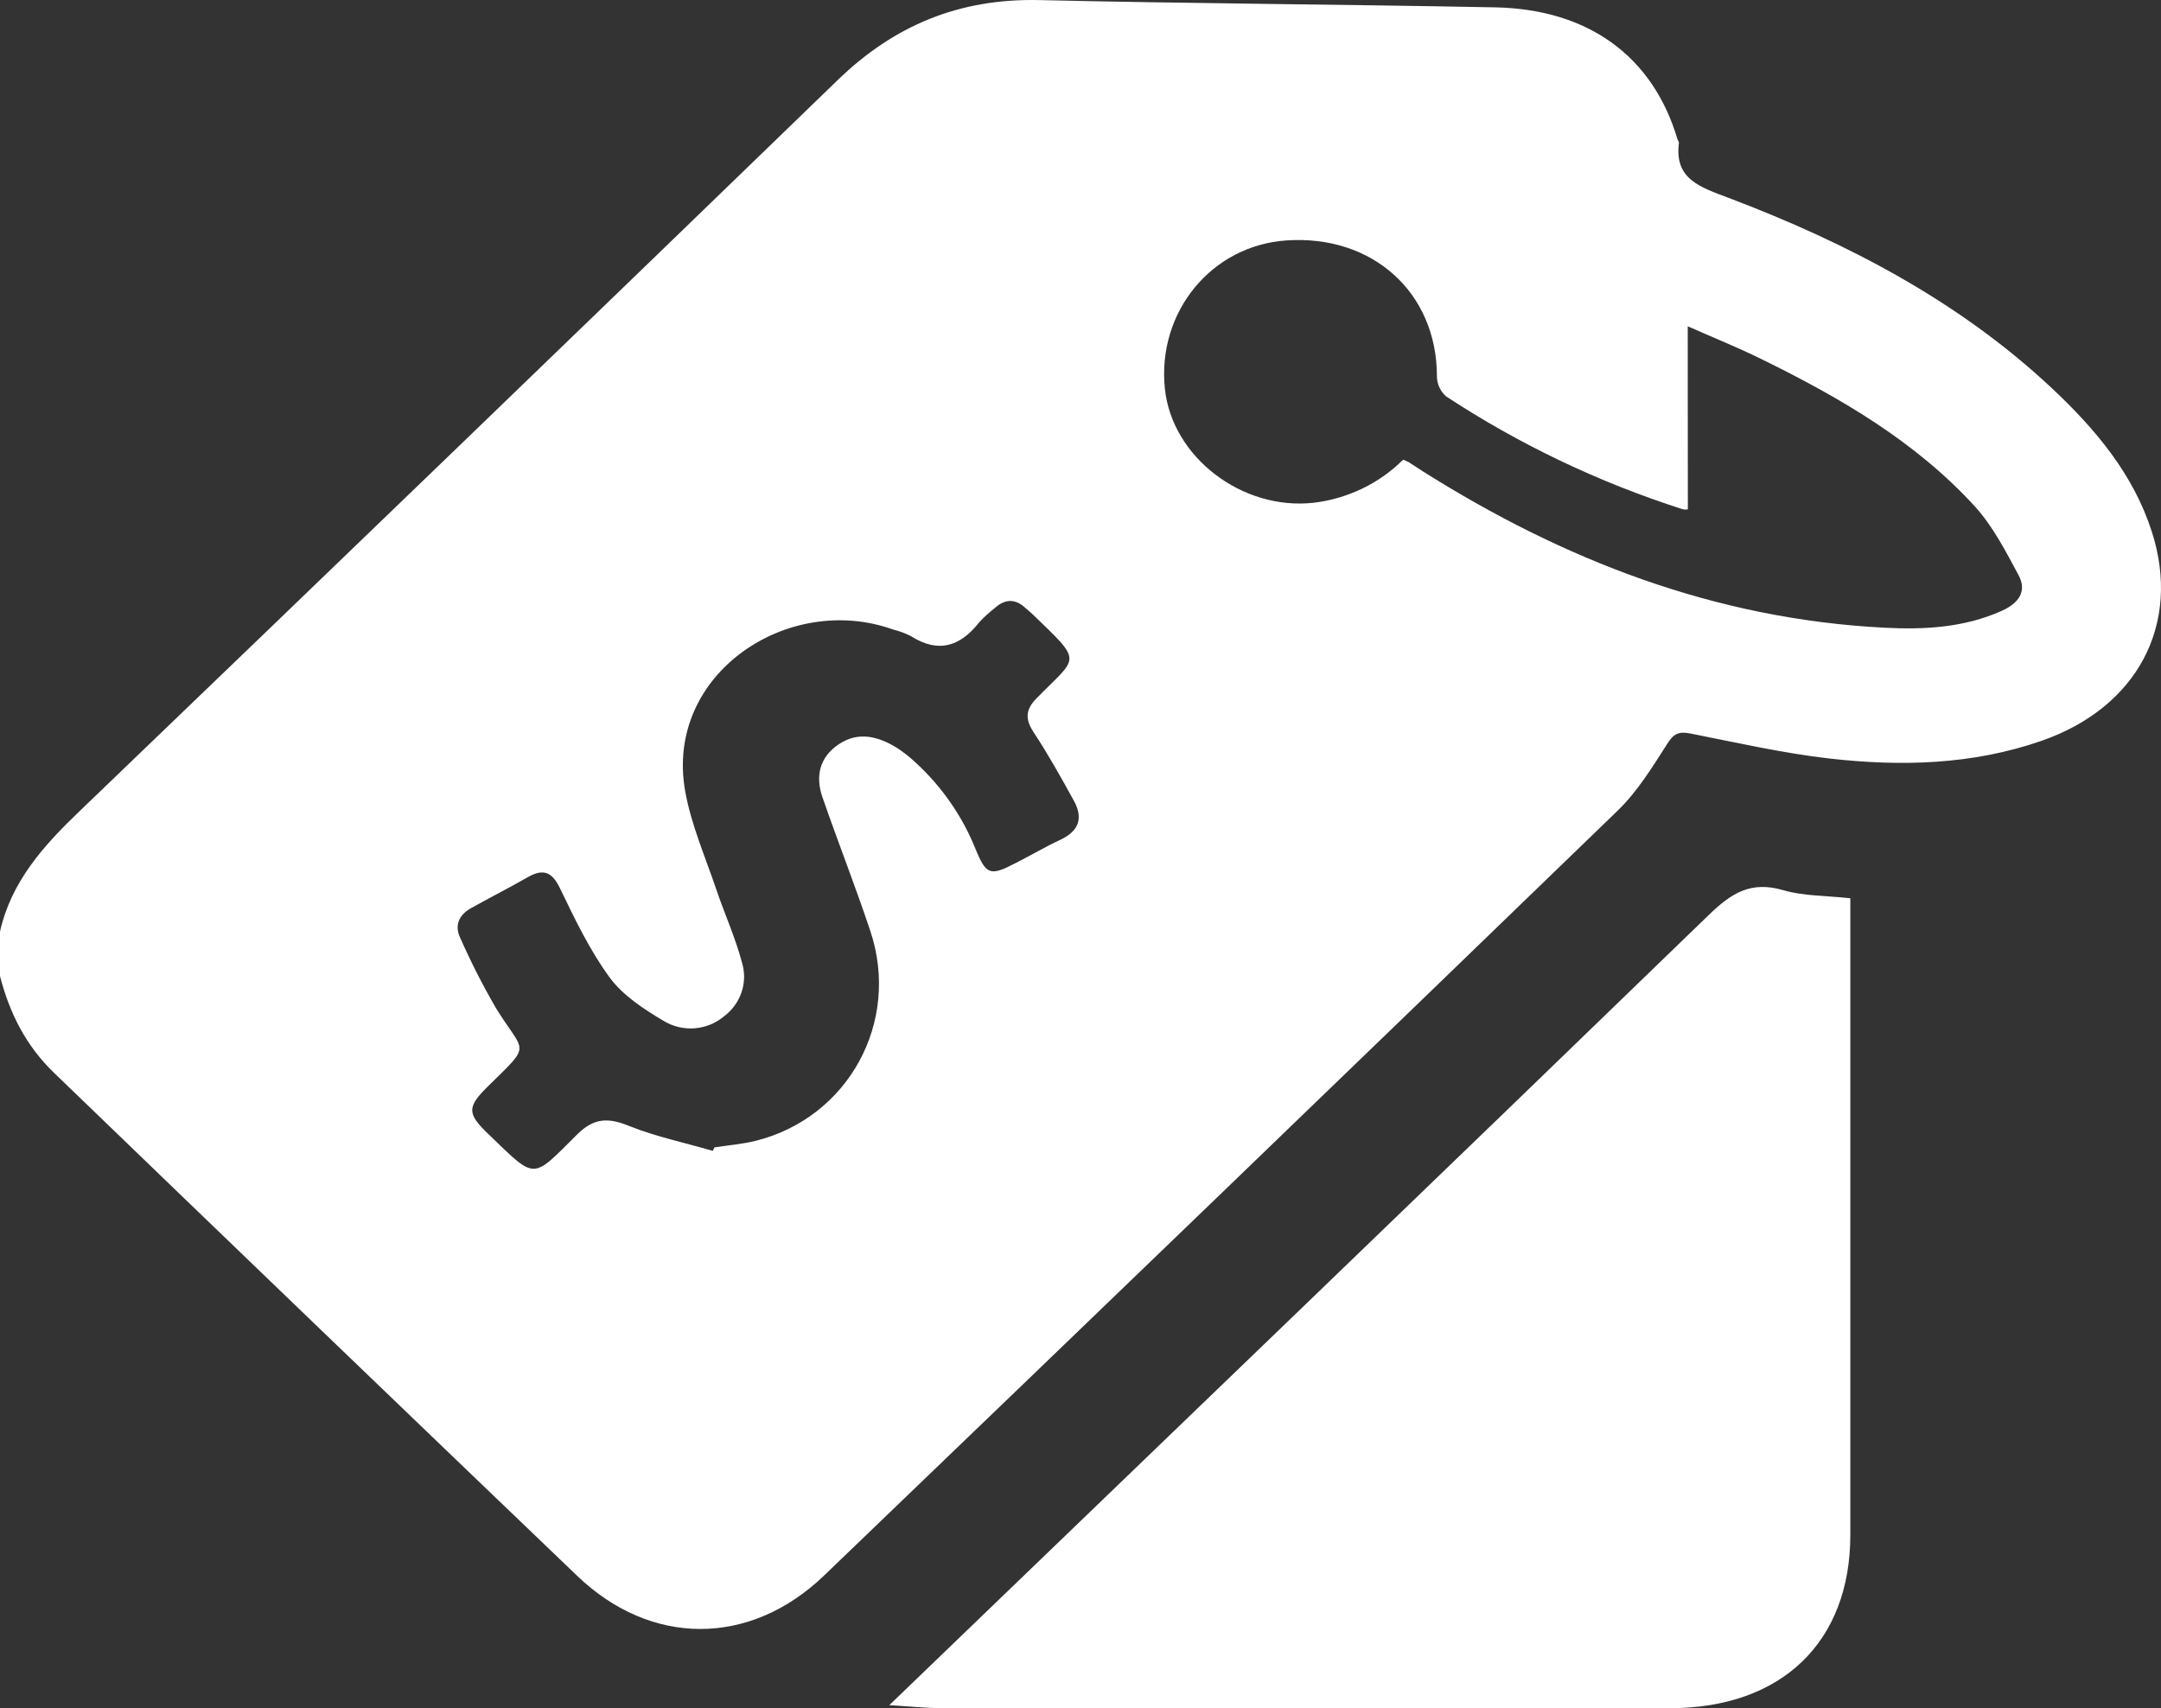
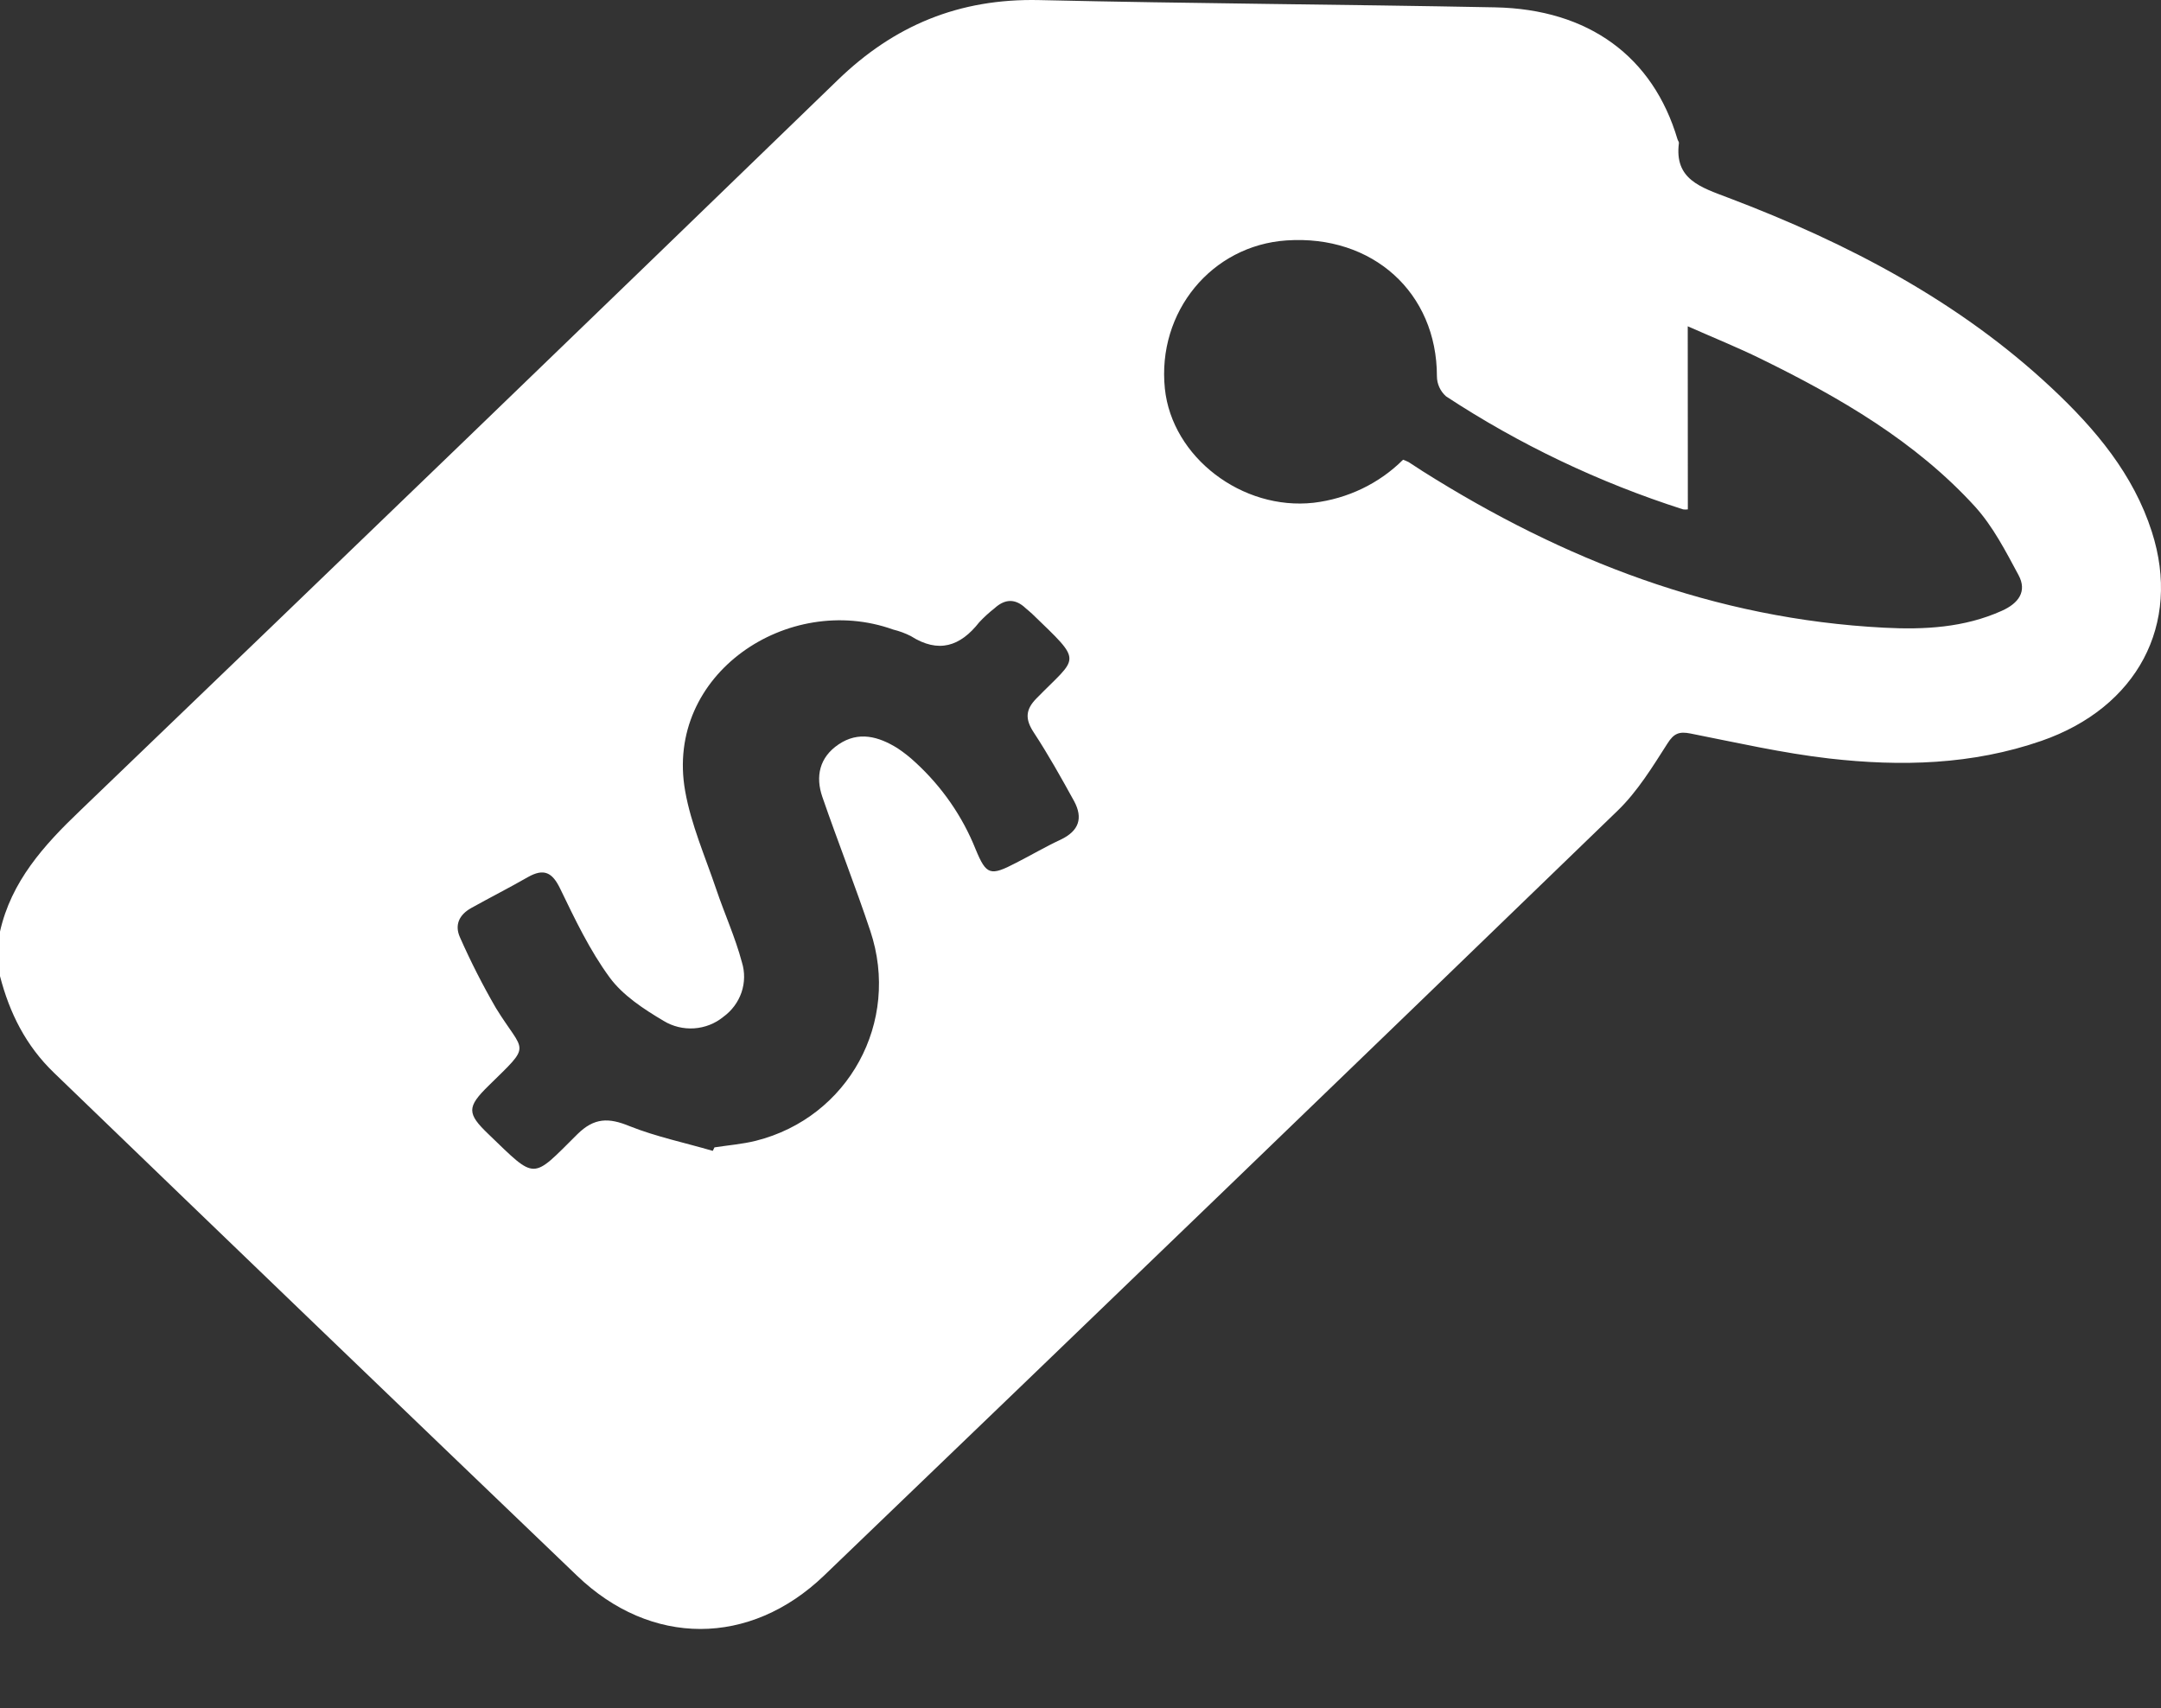
<svg xmlns="http://www.w3.org/2000/svg" width="105" height="83" viewBox="0 0 105 83" fill="none">
  <rect x="0" y="0" width="105" height="83" fill="#333333" stroke="none" />
  <path d="M0 45.265C0.543 42.839 2.118 41.082 3.888 39.394C16.184 27.586 28.454 15.753 40.696 3.897C43.438 1.238 46.598 -0.082 50.496 0.004C57.878 0.174 65.26 0.213 72.642 0.357C77.192 0.446 80.317 2.749 81.508 6.77C81.527 6.833 81.584 6.895 81.576 6.953C81.348 8.717 82.627 9.096 83.99 9.614C89.781 11.81 95.194 14.641 99.701 18.866C101.821 20.853 103.662 23.049 104.555 25.838C106.004 30.348 103.835 34.387 99.193 35.998C95.824 37.166 92.36 37.252 88.876 36.855C86.612 36.594 84.378 36.084 82.141 35.642C81.584 35.53 81.326 35.642 81.022 36.123C80.292 37.263 79.567 38.455 78.595 39.394C65.768 51.803 52.918 64.189 40.044 76.553C36.442 80.014 31.628 80.022 28.026 76.553C19.548 68.43 11.084 60.291 2.633 52.136C1.254 50.813 0.462 49.215 0 47.43V45.265ZM34.633 55.921L34.715 55.751C35.388 55.647 36.072 55.594 36.729 55.43C41.225 54.298 43.766 49.657 42.287 45.234C41.559 43.048 40.709 40.902 39.957 38.722C39.615 37.731 39.813 36.8 40.742 36.173C41.714 35.511 42.694 35.786 43.609 36.356C43.918 36.561 44.209 36.791 44.478 37.043C45.768 38.226 46.769 39.671 47.407 41.273C47.925 42.523 48.115 42.58 49.373 41.924C50.097 41.556 50.8 41.14 51.544 40.795C52.429 40.371 52.63 39.749 52.191 38.931C51.569 37.801 50.939 36.672 50.23 35.592C49.812 34.957 49.812 34.492 50.358 33.938C52.402 31.846 52.66 32.249 50.144 29.82C50.048 29.729 49.94 29.645 49.842 29.559C49.334 29.072 48.827 29.093 48.319 29.559C48.054 29.766 47.806 29.993 47.578 30.238C46.663 31.404 45.607 31.768 44.252 30.905C43.98 30.768 43.692 30.662 43.394 30.589C38.299 28.759 32.285 32.748 33.29 38.431C33.577 40.063 34.267 41.629 34.804 43.218C35.204 44.403 35.728 45.553 36.048 46.755C36.197 47.235 36.19 47.747 36.028 48.222C35.865 48.698 35.555 49.114 35.139 49.414C34.741 49.739 34.247 49.932 33.727 49.967C33.208 50.002 32.69 49.876 32.25 49.608C31.281 49.035 30.26 48.366 29.622 47.495C28.65 46.17 27.933 44.659 27.216 43.176C26.836 42.392 26.432 42.178 25.653 42.617C24.741 43.14 23.807 43.613 22.892 44.123C22.316 44.447 22.077 44.938 22.349 45.545C22.867 46.718 23.45 47.864 24.094 48.977C25.479 51.231 25.881 50.656 23.736 52.758C22.683 53.791 22.68 54.102 23.736 55.111C26.076 57.364 25.813 57.335 28.055 55.111C28.87 54.308 29.57 54.298 30.594 54.721C31.878 55.233 33.279 55.526 34.633 55.921ZM82.01 24.751C81.934 24.762 81.856 24.762 81.78 24.751C77.694 23.444 73.817 21.595 70.261 19.258C70.121 19.134 70.01 18.983 69.934 18.815C69.858 18.647 69.818 18.466 69.818 18.283C69.818 14.228 66.701 11.397 62.51 11.682C58.869 11.928 56.217 15.156 56.599 18.879C56.944 22.22 60.362 24.816 63.829 24.429C65.483 24.231 67.016 23.493 68.173 22.338C68.265 22.372 68.356 22.41 68.444 22.453C68.672 22.599 68.895 22.751 69.123 22.895C75.951 27.203 83.308 30.076 91.548 30.5C93.494 30.602 95.441 30.5 97.265 29.679C98.08 29.315 98.503 28.738 98.08 27.948C97.458 26.793 96.847 25.595 95.968 24.62C93.082 21.454 89.392 19.311 85.534 17.423C84.424 16.879 83.27 16.414 82.005 15.854L82.01 24.751Z" fill="white" />
-   <path d="M43.21 82.854C56.627 69.931 69.862 57.213 83.042 44.444C84.128 43.399 85.067 42.792 86.647 43.255C87.641 43.545 88.733 43.516 89.905 43.647V44.753C89.905 54.687 89.905 64.629 89.905 74.577C89.905 79.792 86.563 83 81.144 83C69.351 83 57.559 83 45.767 83C44.953 82.995 44.154 82.909 43.21 82.854Z" fill="white" />
</svg>